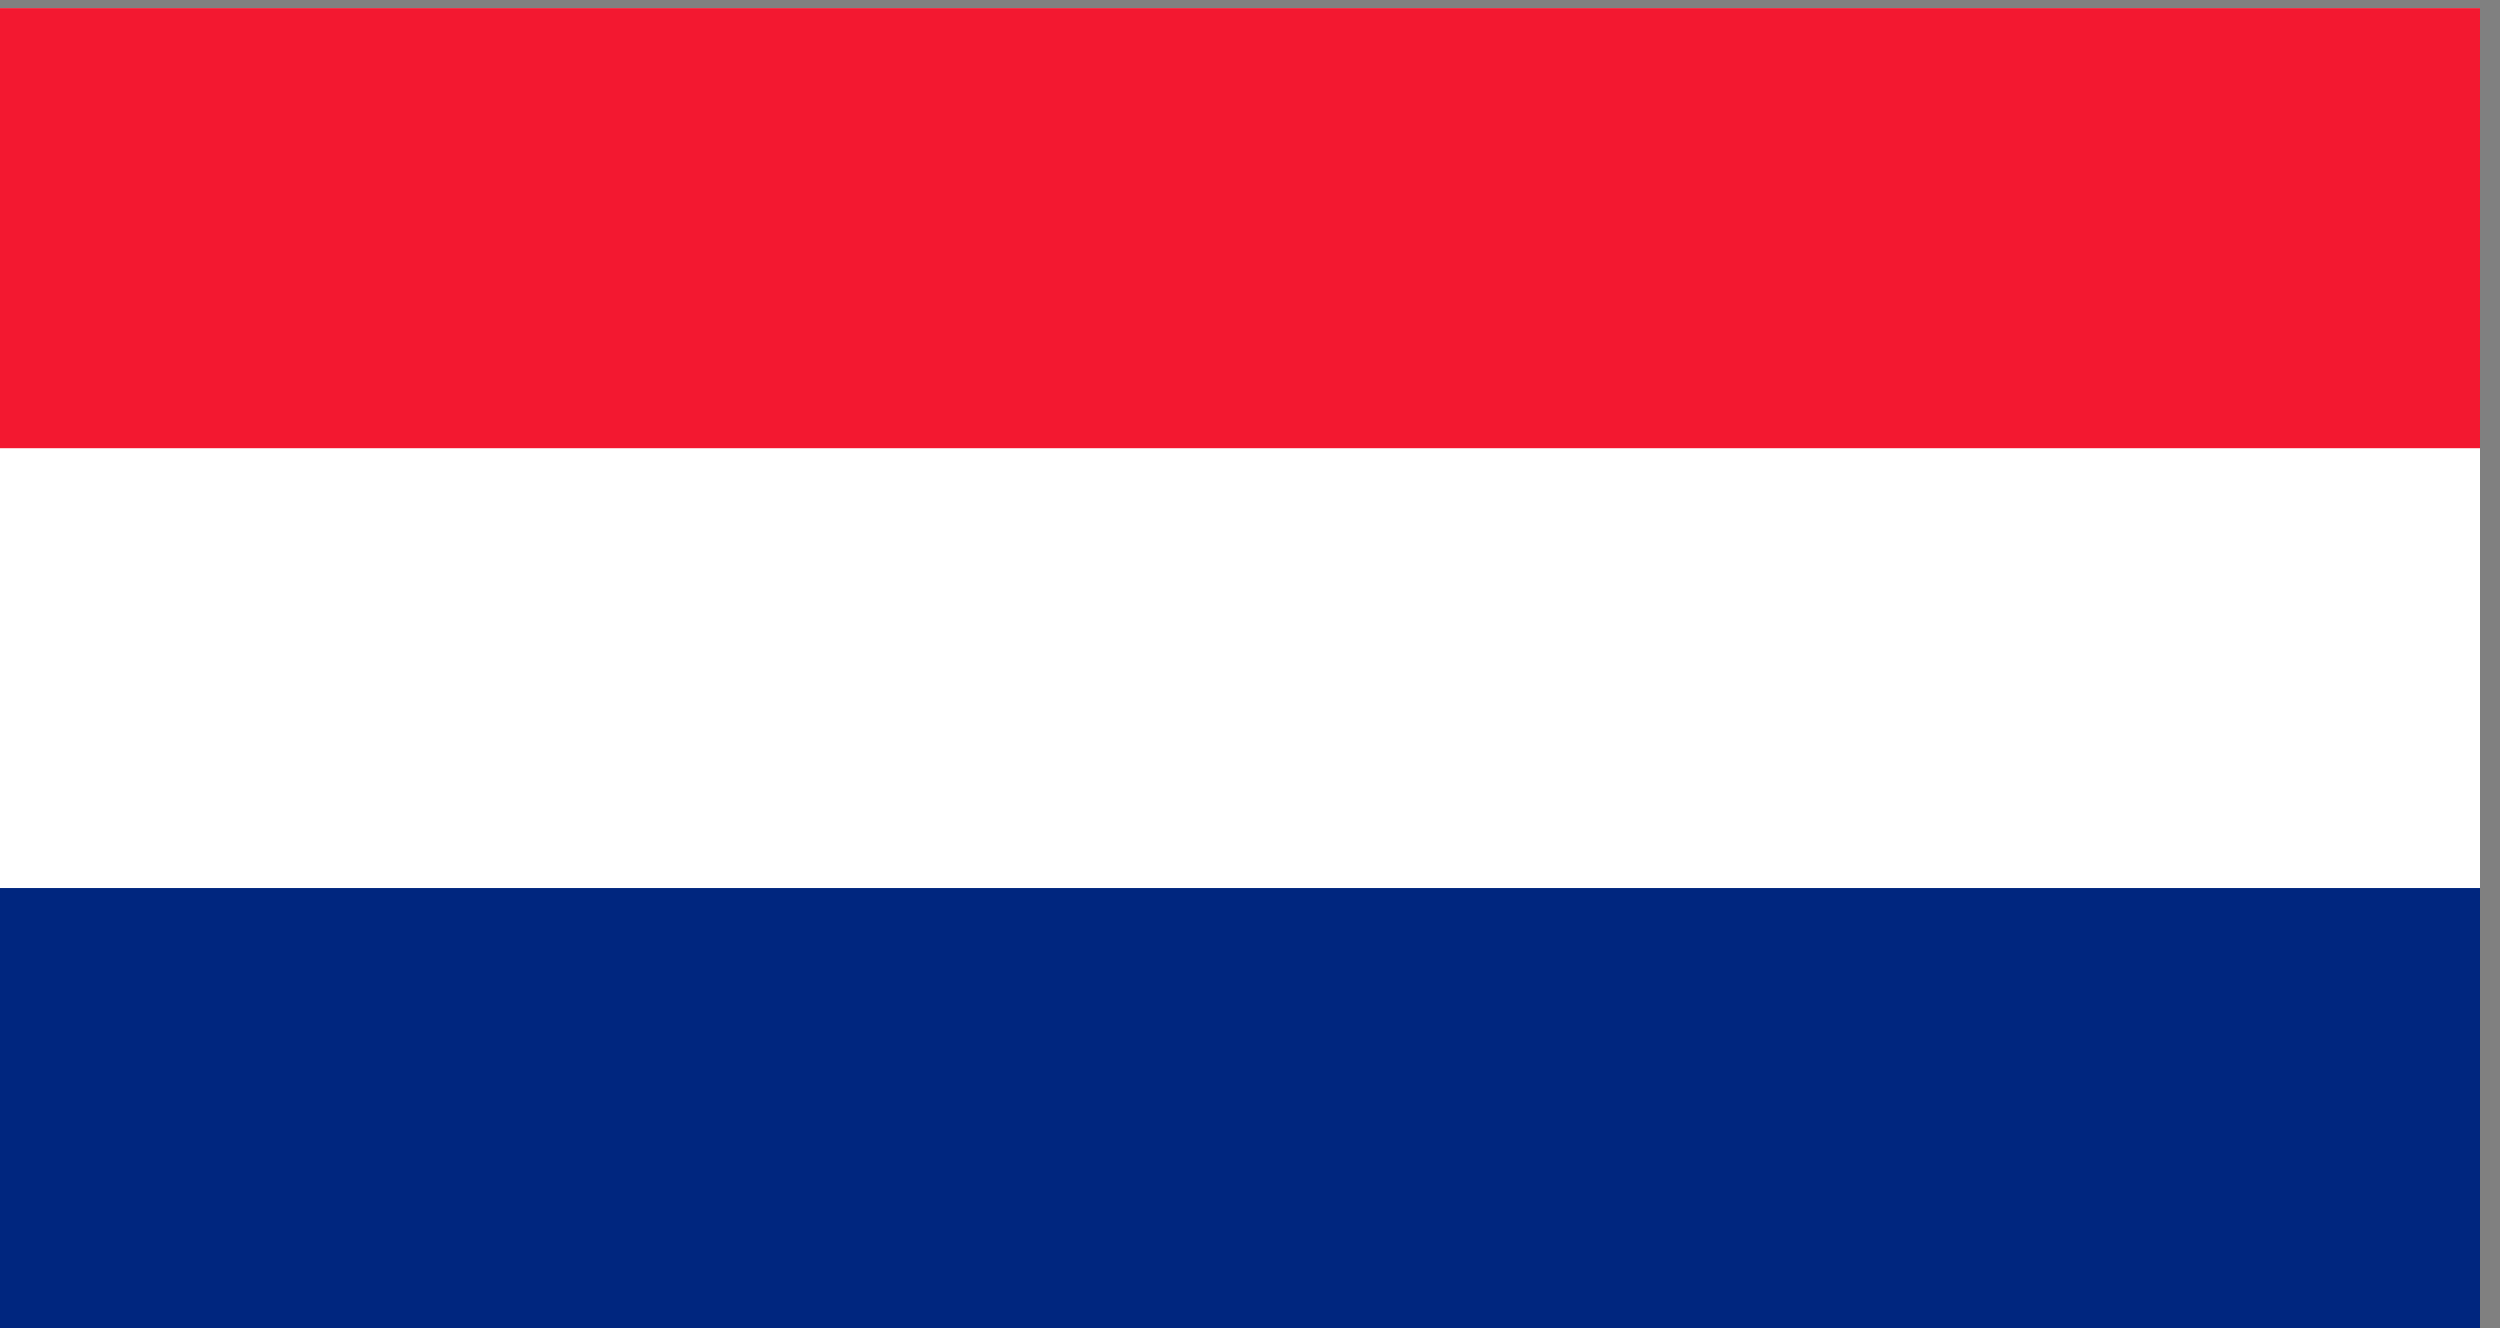
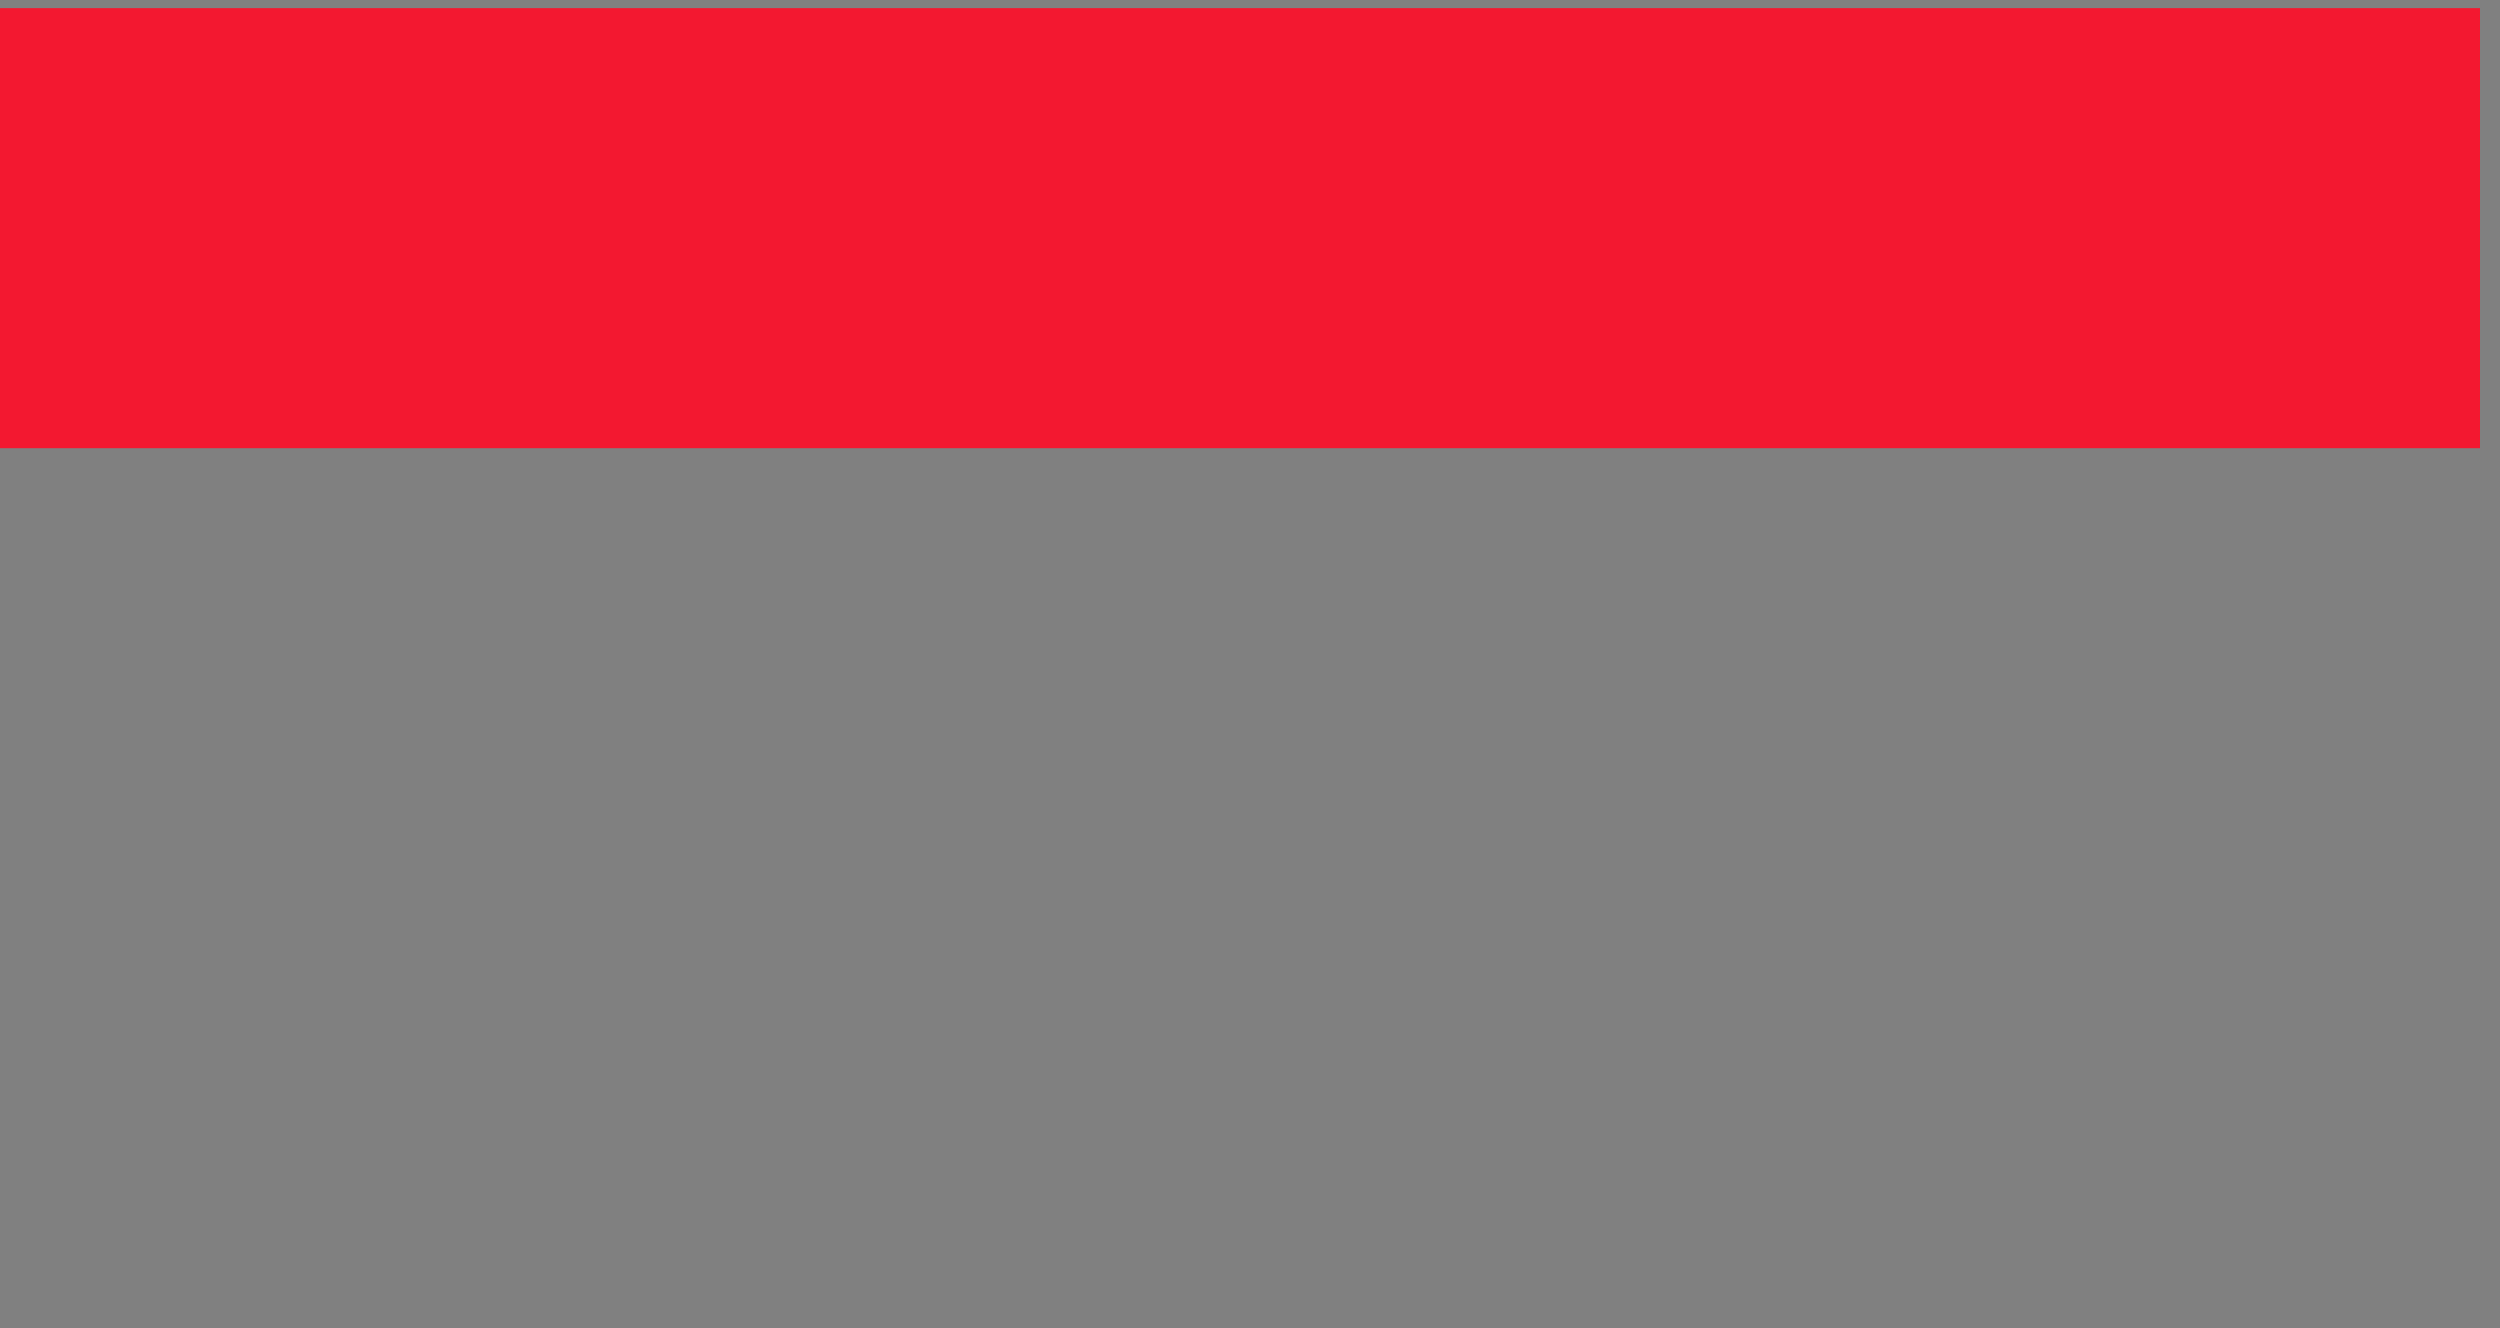
<svg xmlns="http://www.w3.org/2000/svg" height="17" viewBox="0 0 32 17" width="32">
  <rect x="0" y="0" width="32" height="17" fill="#808080" stroke="none" />
  <g fill-rule="evenodd" stroke-width="87.807pt" transform="matrix(0 -.033 .062 0 0 17)">
-     <path d="m0 0h512v512h-512z" fill="#fff" />
-     <path d="m0 0h170.7v512h-170.7z" fill="#00267f" />
    <path d="m341.3 0h170.7v512h-170.7z" fill="#f31830" />
  </g>
</svg>